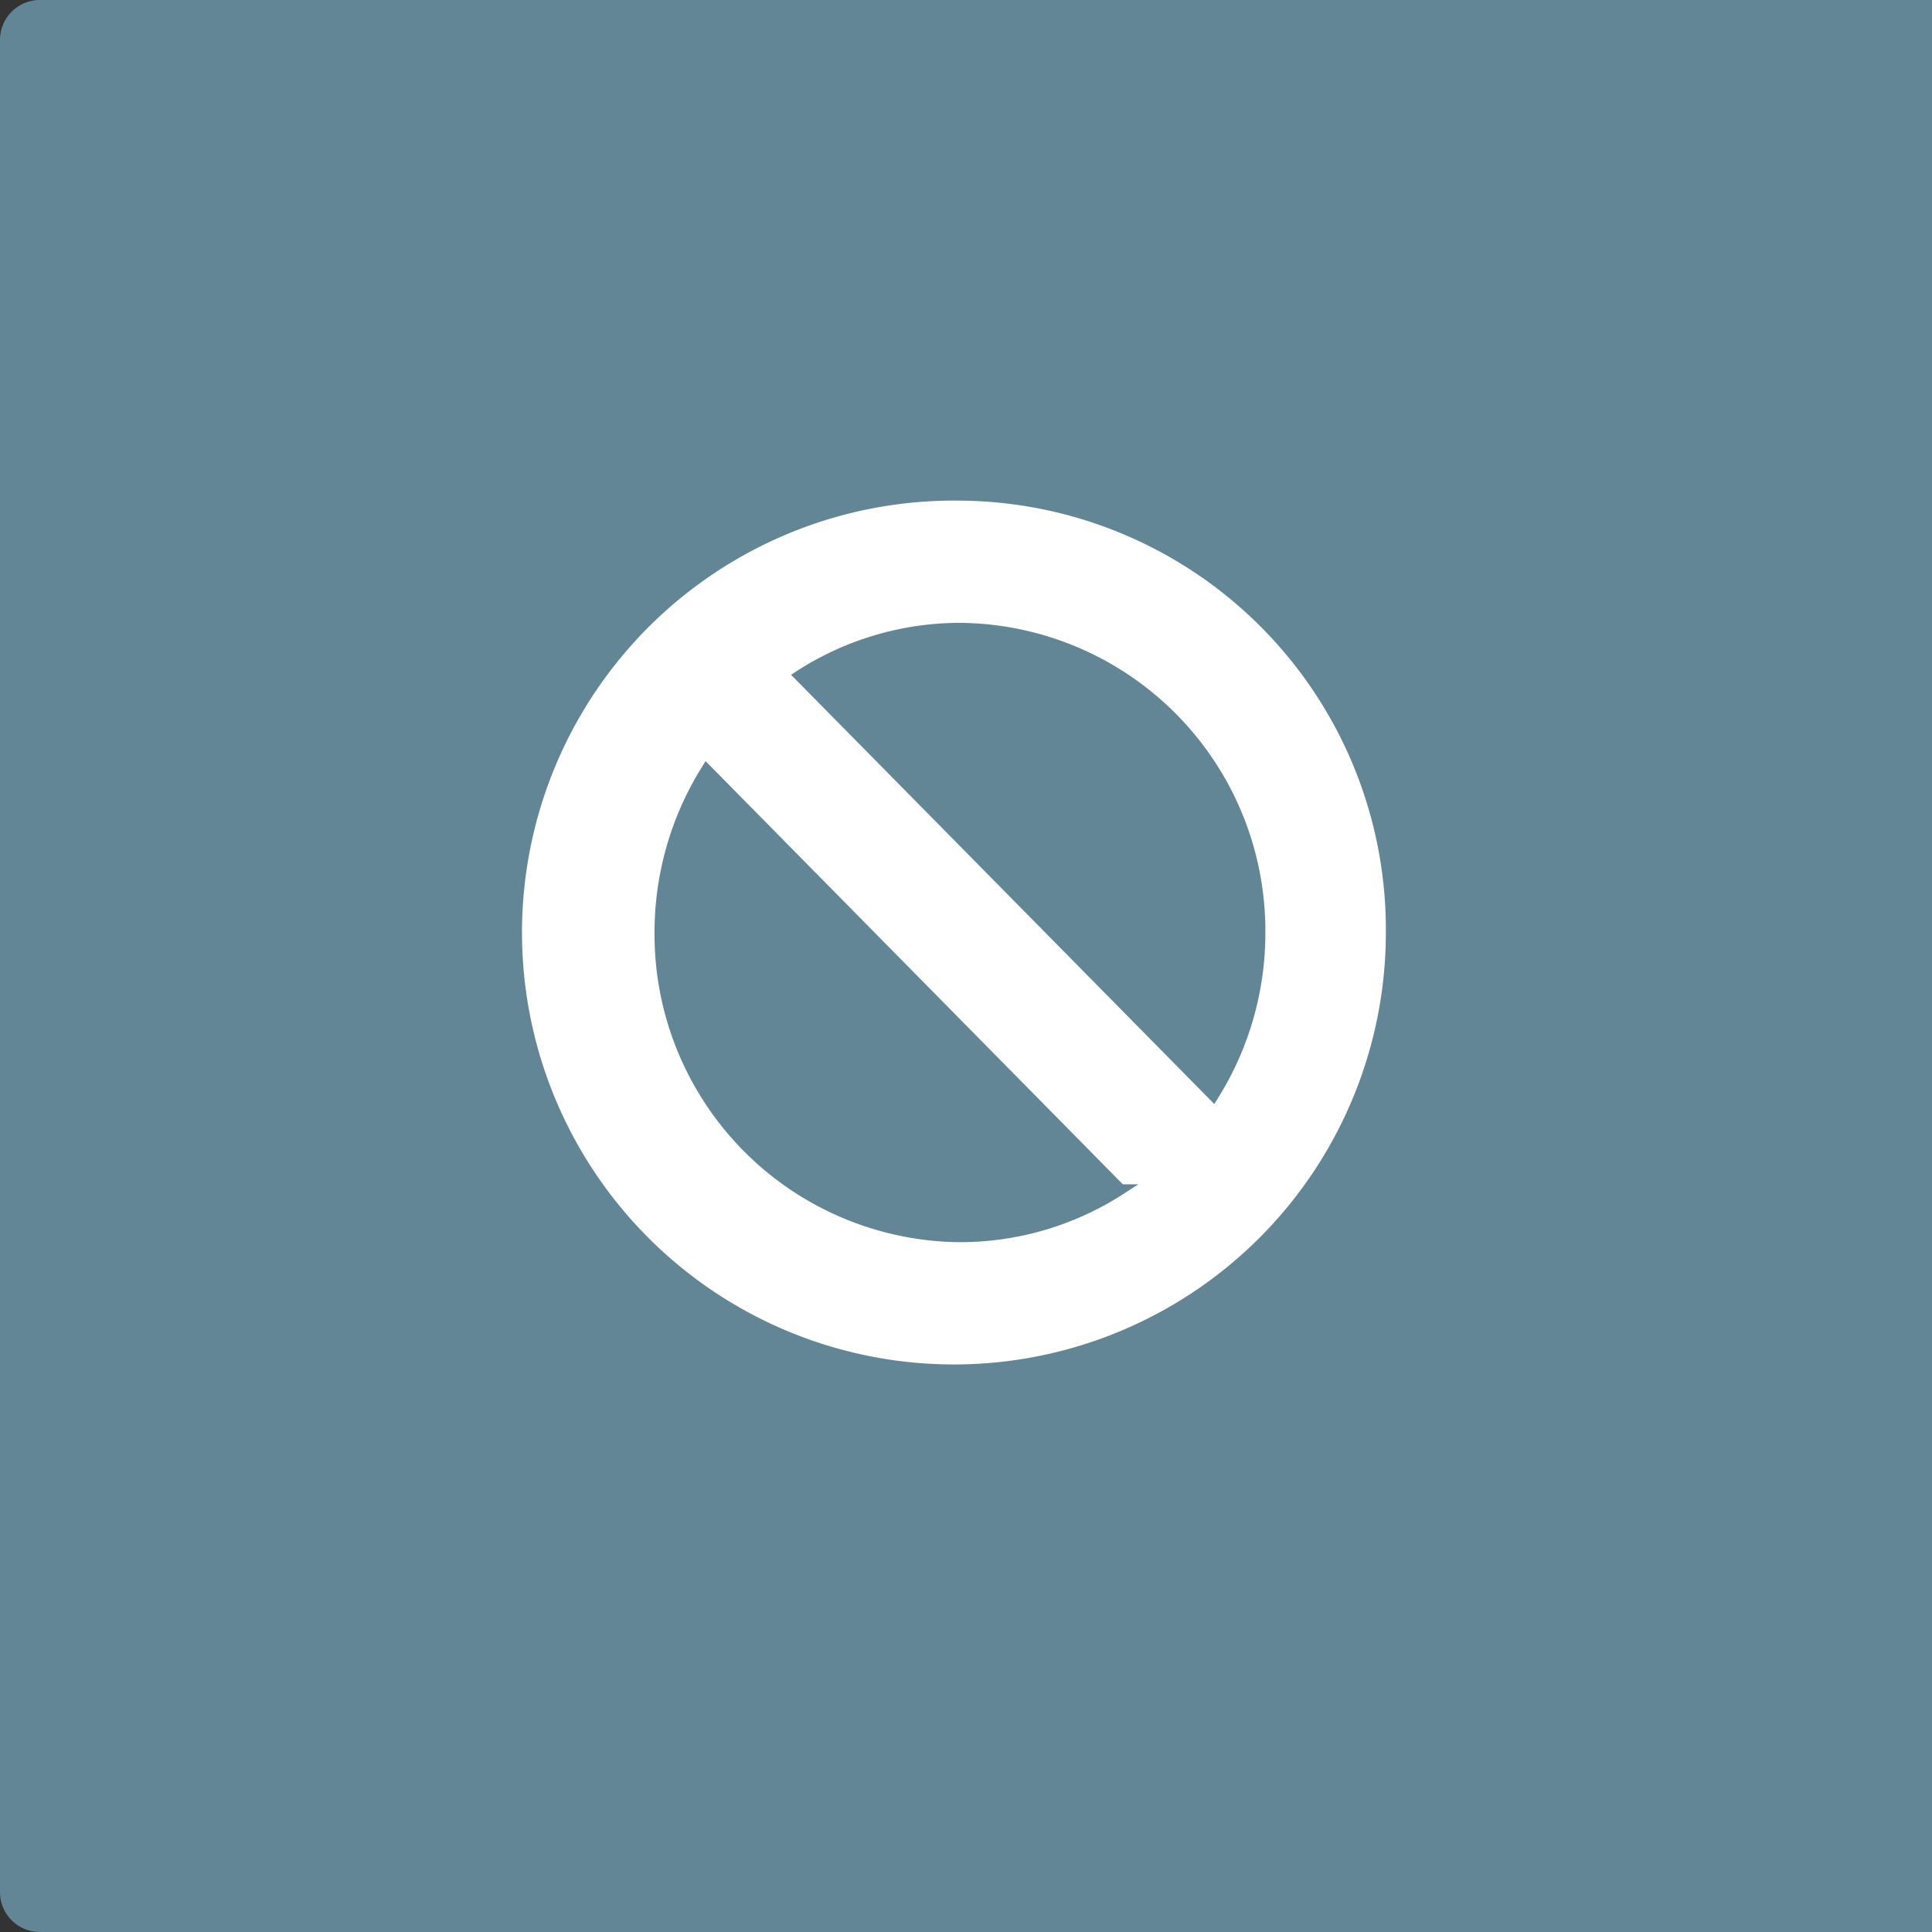
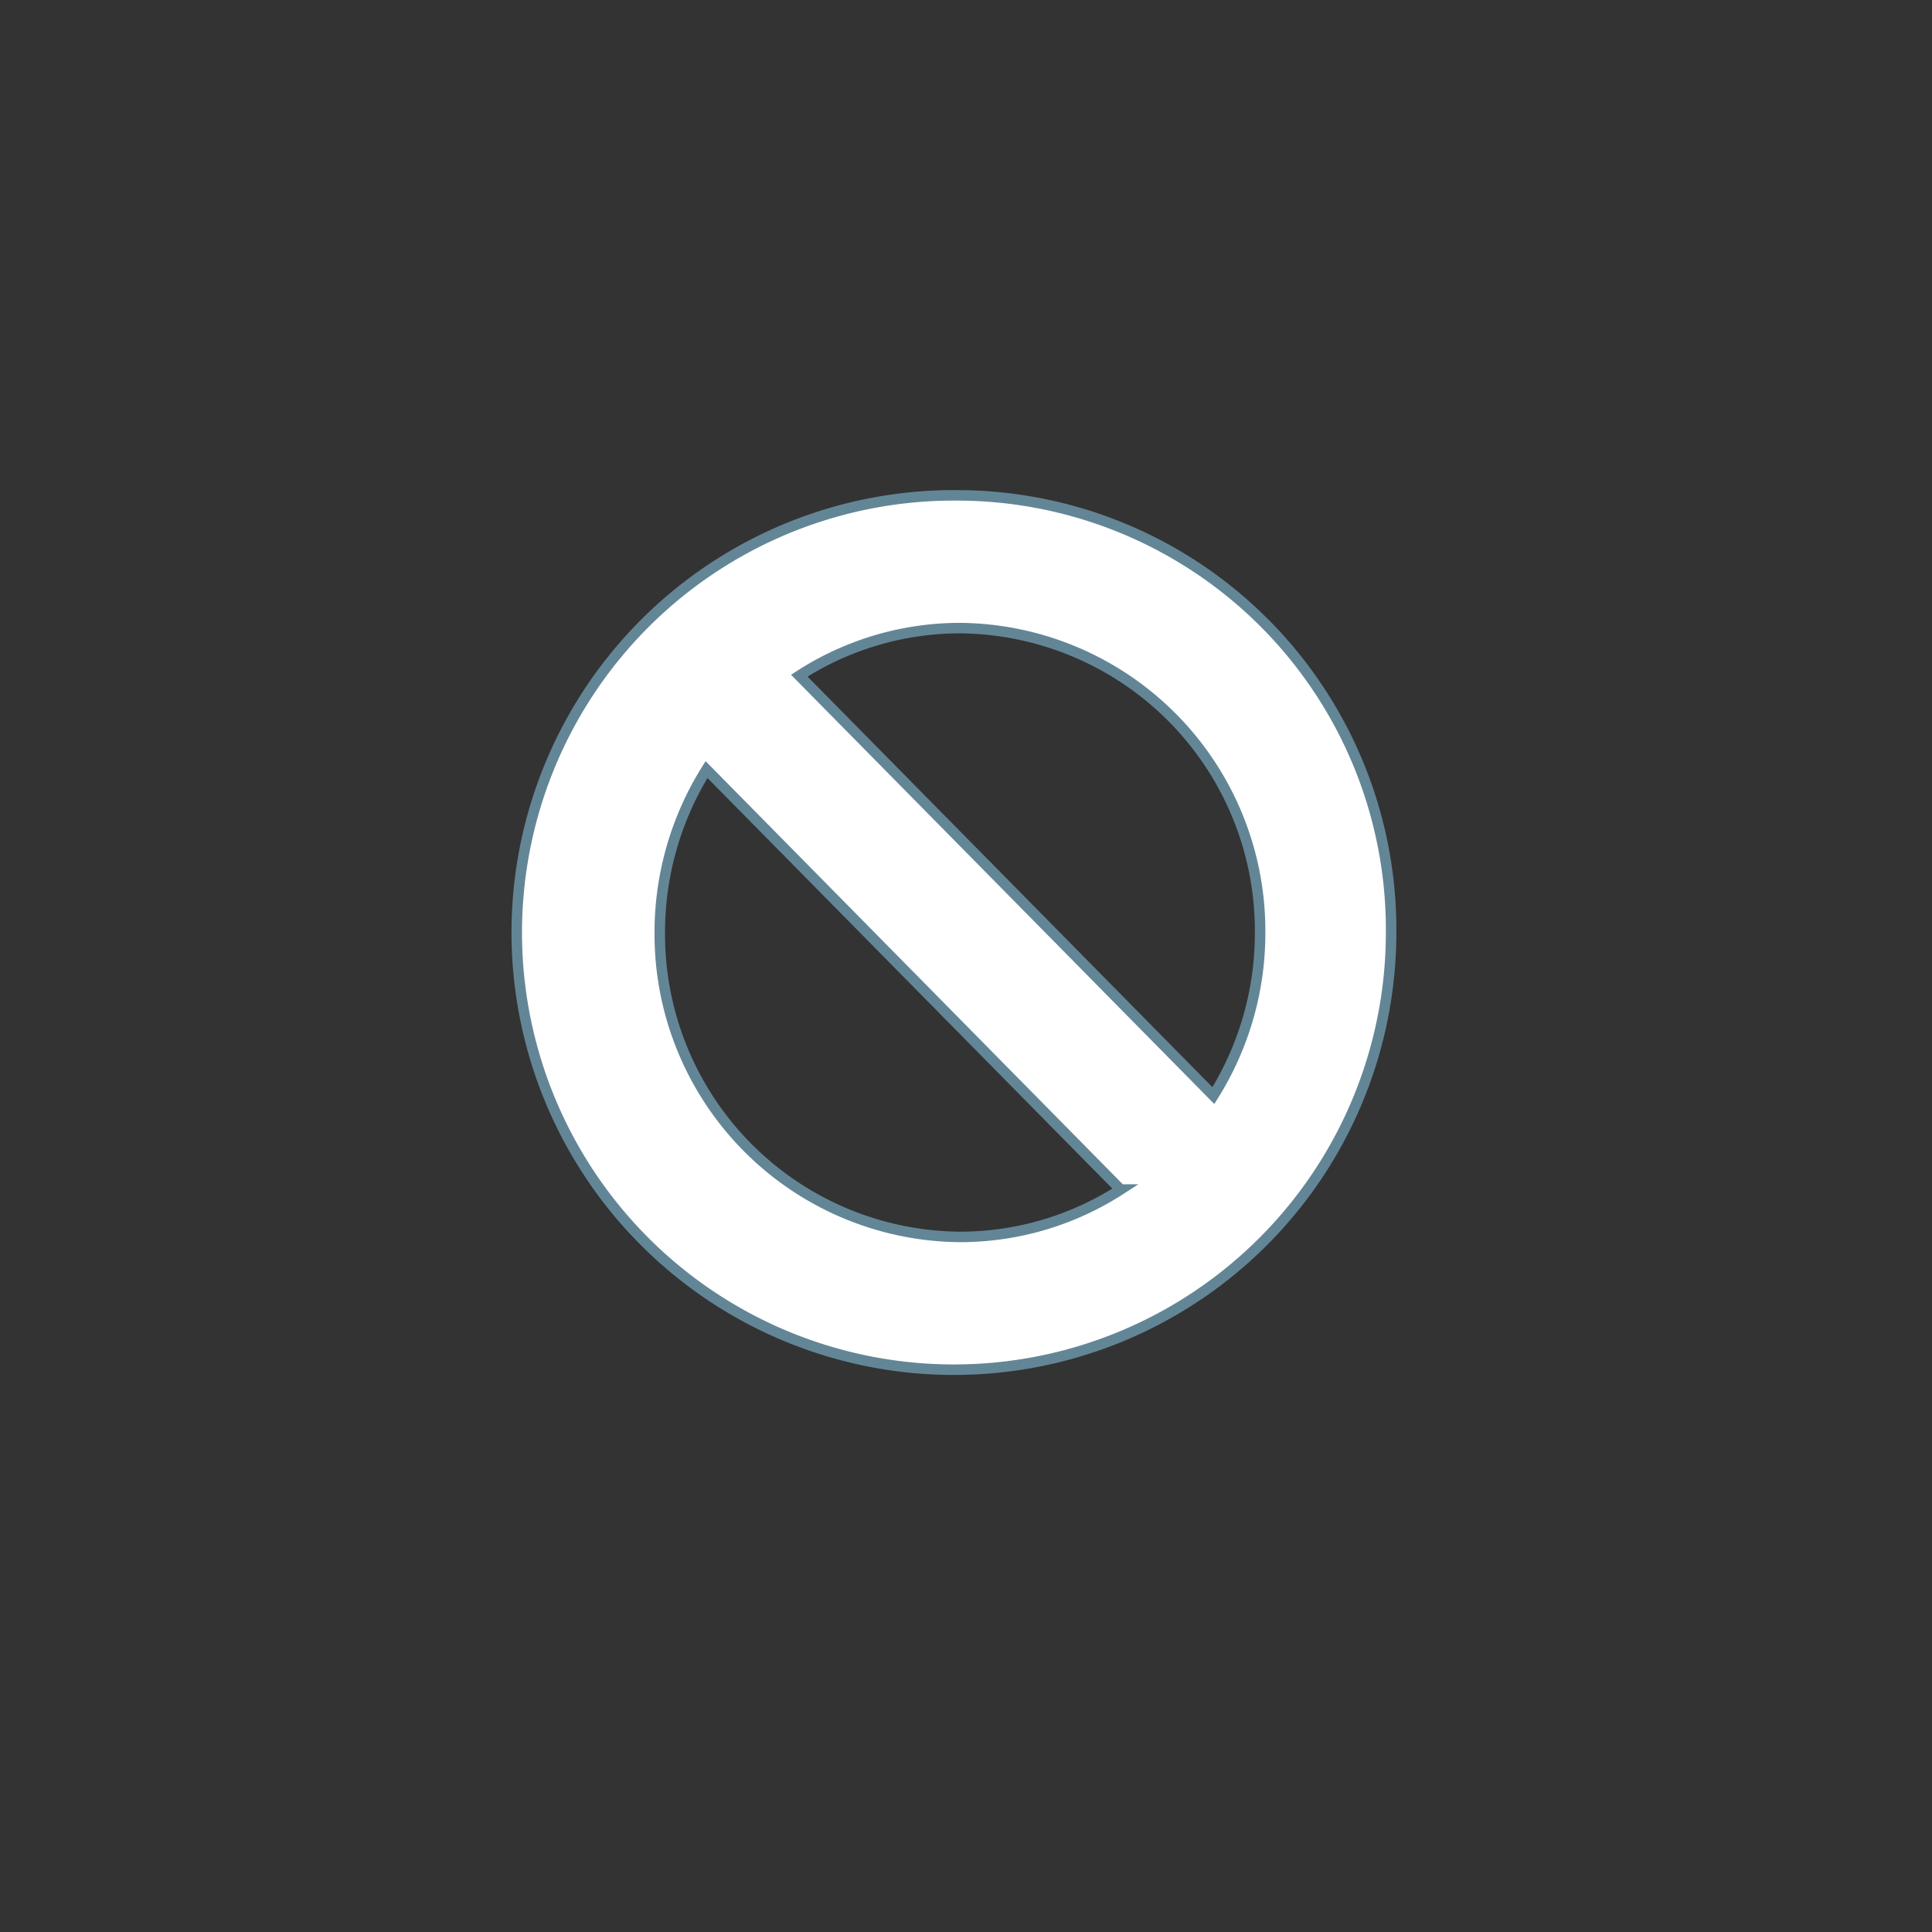
<svg xmlns="http://www.w3.org/2000/svg" width="96.84" height="96.84" viewBox="0 0 96.84 96.84">
  <rect x="0" y="0" width="96.84" height="96.84" fill="#333333" stroke="none" />
  <defs>
    <clipPath id="clip-path">
      <rect id="Rectangle_485" data-name="Rectangle 485" width="70.82" height="70.817" transform="translate(0)" fill="none" />
    </clipPath>
  </defs>
-   <path id="Rectangle_484" data-name="Rectangle 484" d="M2,0H96.84a0,0,0,0,1,0,0V96.84a0,0,0,0,1,0,0H2a2,2,0,0,1-2-2V2A2,2,0,0,1,2,0Z" fill="#638697" />
  <g id="Group_990" data-name="Group 990" transform="translate(10.758 10.833)" clip-path="url(#clip-path)">
    <path id="Path_6309" data-name="Path 6309" d="M72.027,659.115a15.369,15.369,0,0,1,2.343-8.172l20.756,21.05a14.82,14.82,0,0,1-8.053,2.376,15.169,15.169,0,0,1-15.046-15.254m30.091,0a15.311,15.311,0,0,1-2.343,8.17L79.02,646.237a14.826,14.826,0,0,1,8.053-2.385,15.173,15.173,0,0,1,15.046,15.262M87.073,637.2a21.913,21.913,0,1,0,21.611,21.911A21.759,21.759,0,0,0,87.073,637.2" transform="translate(-49.714 -623.202)" fill="#fff" />
    <path id="Path_6310" data-name="Path 6310" d="M72.027,659.115a15.369,15.369,0,0,1,2.343-8.172l20.756,21.05a14.82,14.82,0,0,1-8.053,2.376A15.169,15.169,0,0,1,72.027,659.115Zm30.091,0a15.311,15.311,0,0,1-2.343,8.17L79.02,646.237a14.826,14.826,0,0,1,8.053-2.385A15.173,15.173,0,0,1,102.118,659.115ZM87.073,637.2a21.913,21.913,0,1,0,21.611,21.911A21.759,21.759,0,0,0,87.073,637.2Z" transform="translate(-49.714 -623.202)" fill="none" stroke="#638697" stroke-miterlimit="10" stroke-width="0.526" />
  </g>
</svg>